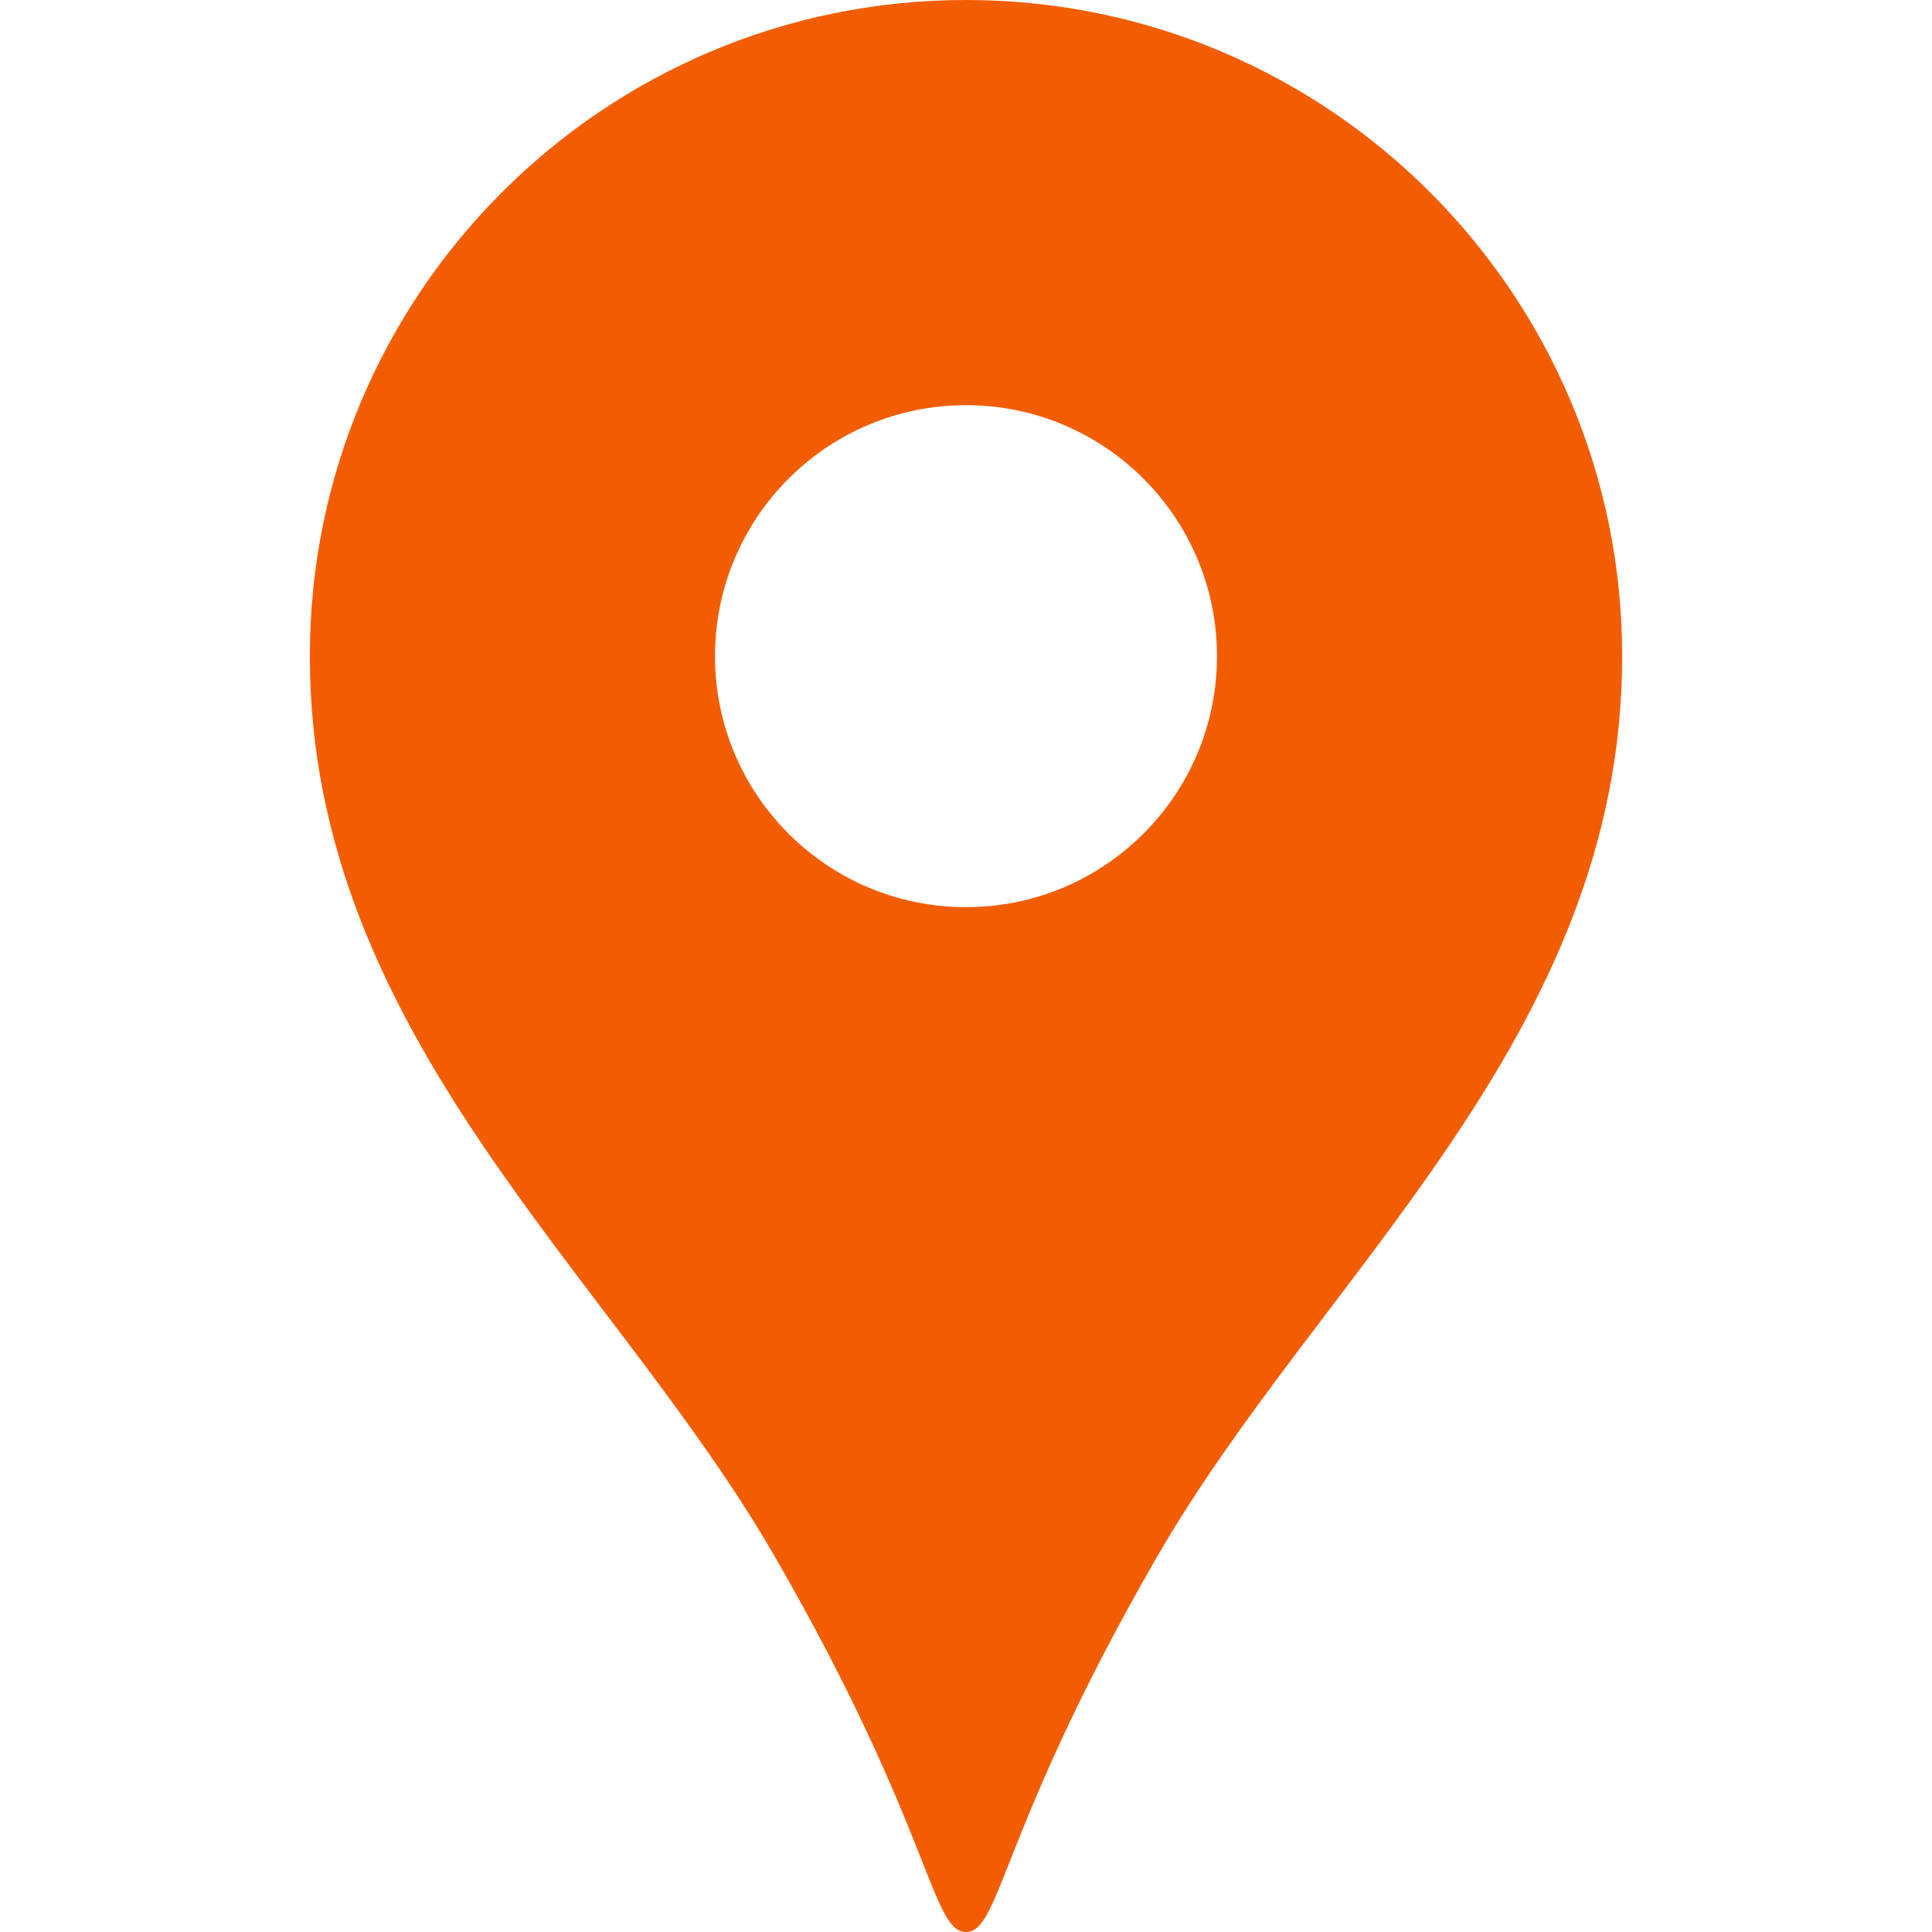
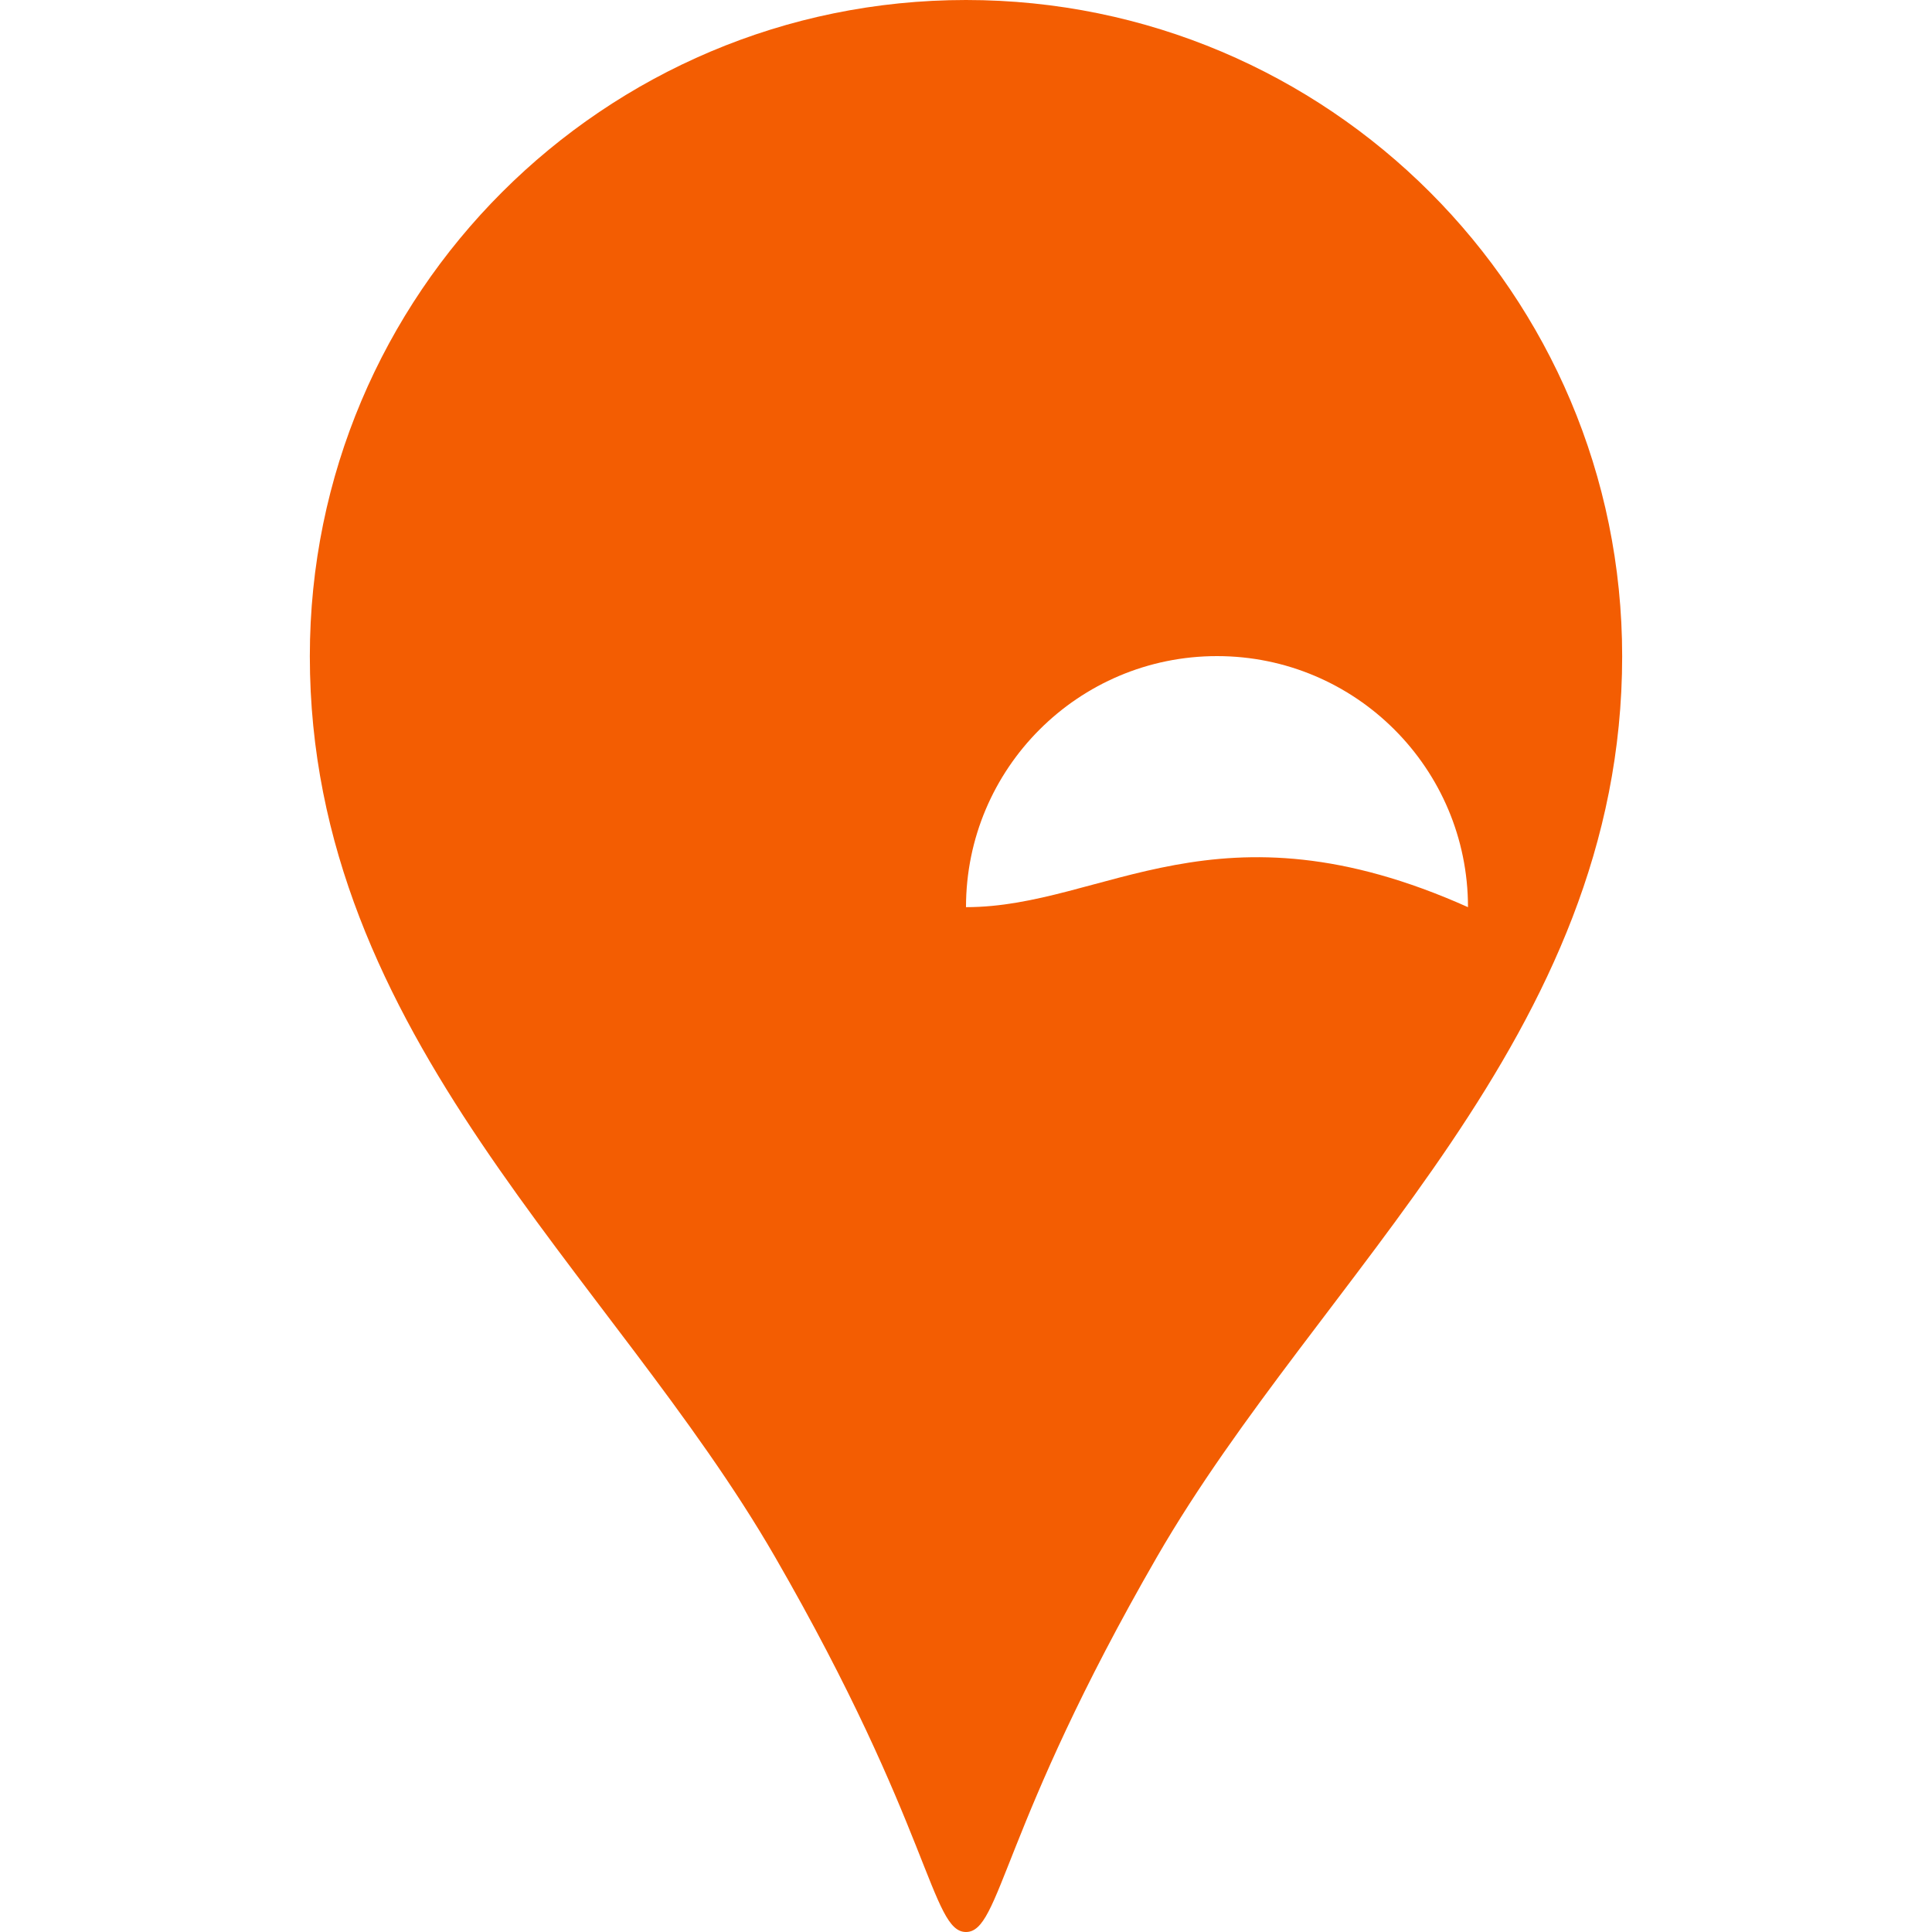
<svg xmlns="http://www.w3.org/2000/svg" version="1.1" id="_x32_" width="64px" height="64px" viewBox="0 0 512 512" xml:space="preserve" fill="#000000">
  <g id="SVGRepo_bgCarrier" stroke-width="0" />
  <g id="SVGRepo_tracerCarrier" stroke-linecap="round" stroke-linejoin="round" />
  <g id="SVGRepo_iconCarrier">
    <style type="text/css">  .st0{fill:#f35d02;}  </style>
    <g>
-       <path class="st0" d="M256,0C159.969,0,82.109,77.859,82.109,173.906c0,100.719,80.016,163.688,123.297,238.719 C246.813,484.406,246.781,512,256,512s9.188-27.594,50.594-99.375c43.297-75.031,123.297-138,123.297-238.719 C429.891,77.859,352.031,0,256,0z M256,240.406c-36.734,0-66.516-29.781-66.516-66.5c0-36.75,29.781-66.531,66.516-66.531 s66.516,29.781,66.516,66.531C322.516,210.625,292.734,240.406,256,240.406z" />
+       <path class="st0" d="M256,0C159.969,0,82.109,77.859,82.109,173.906c0,100.719,80.016,163.688,123.297,238.719 C246.813,484.406,246.781,512,256,512s9.188-27.594,50.594-99.375c43.297-75.031,123.297-138,123.297-238.719 C429.891,77.859,352.031,0,256,0z M256,240.406c0-36.75,29.781-66.531,66.516-66.531 s66.516,29.781,66.516,66.531C322.516,210.625,292.734,240.406,256,240.406z" />
    </g>
  </g>
</svg>